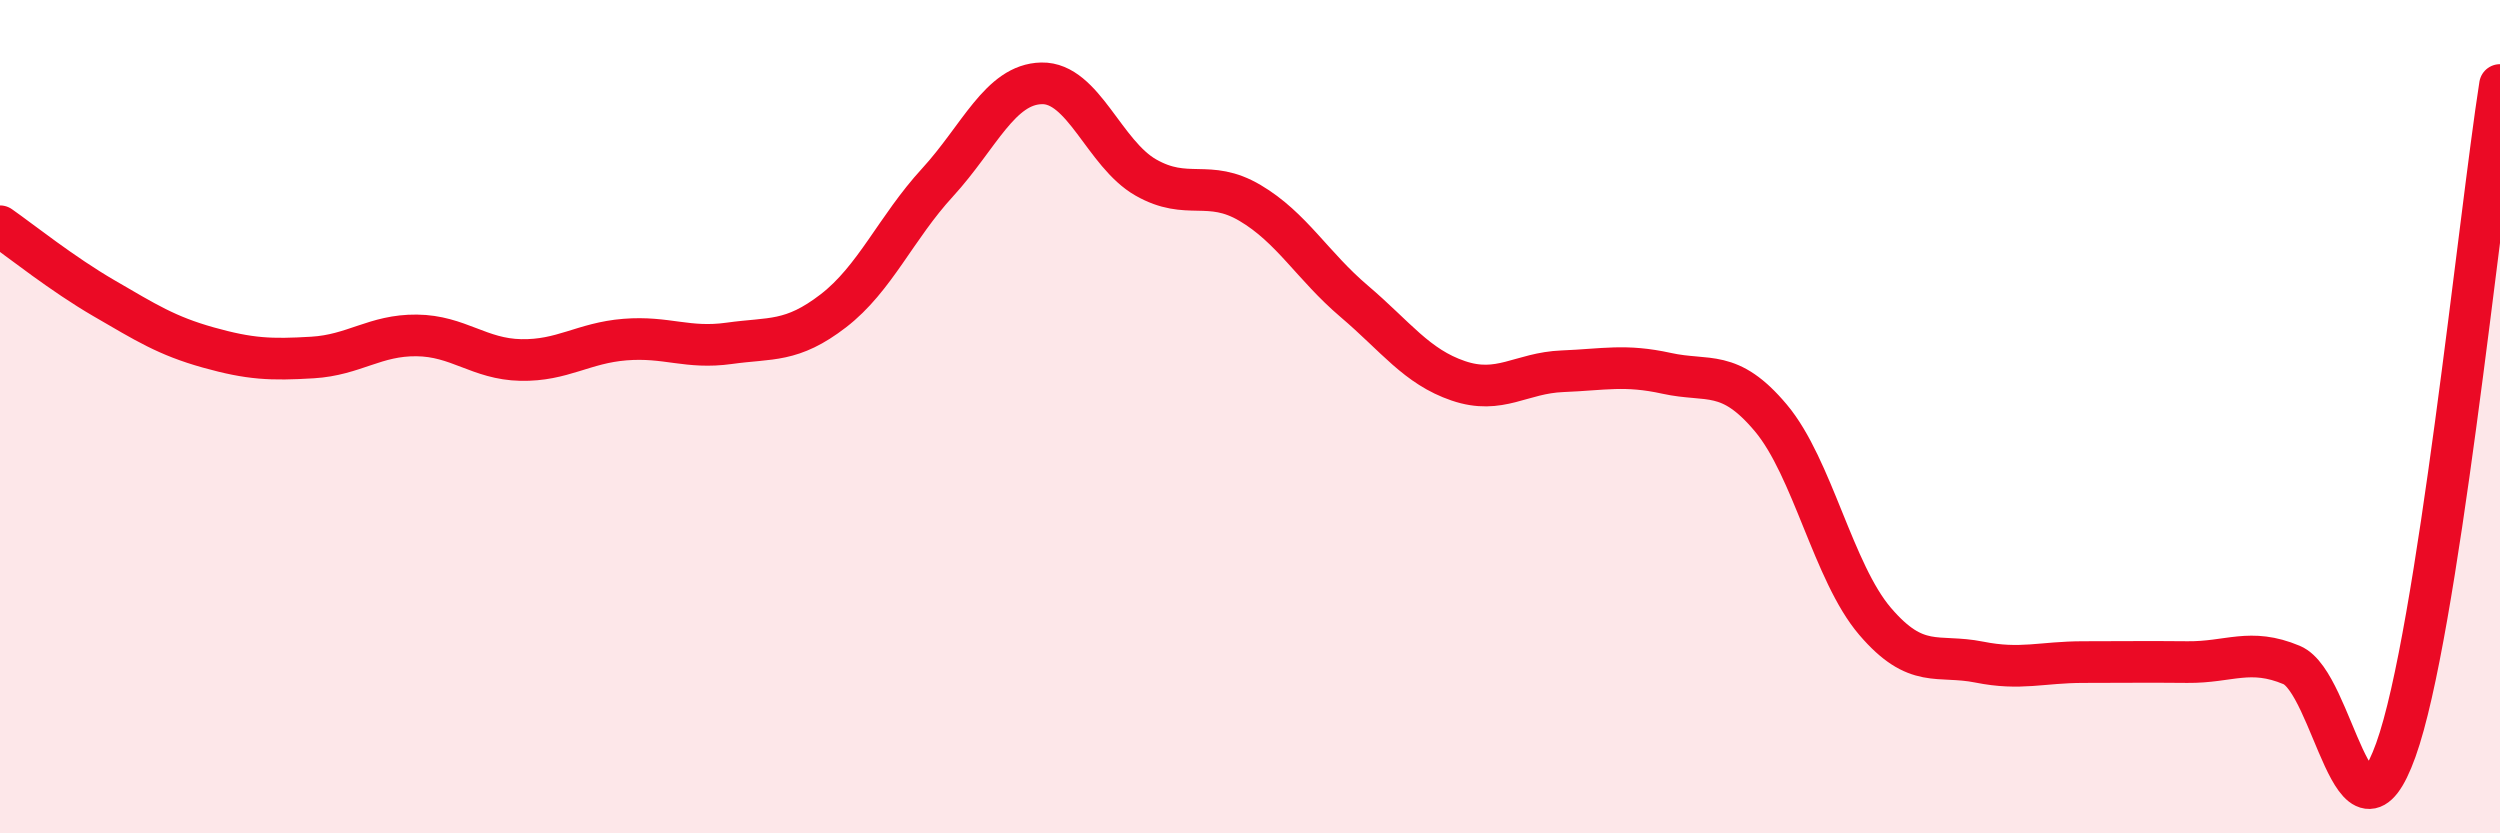
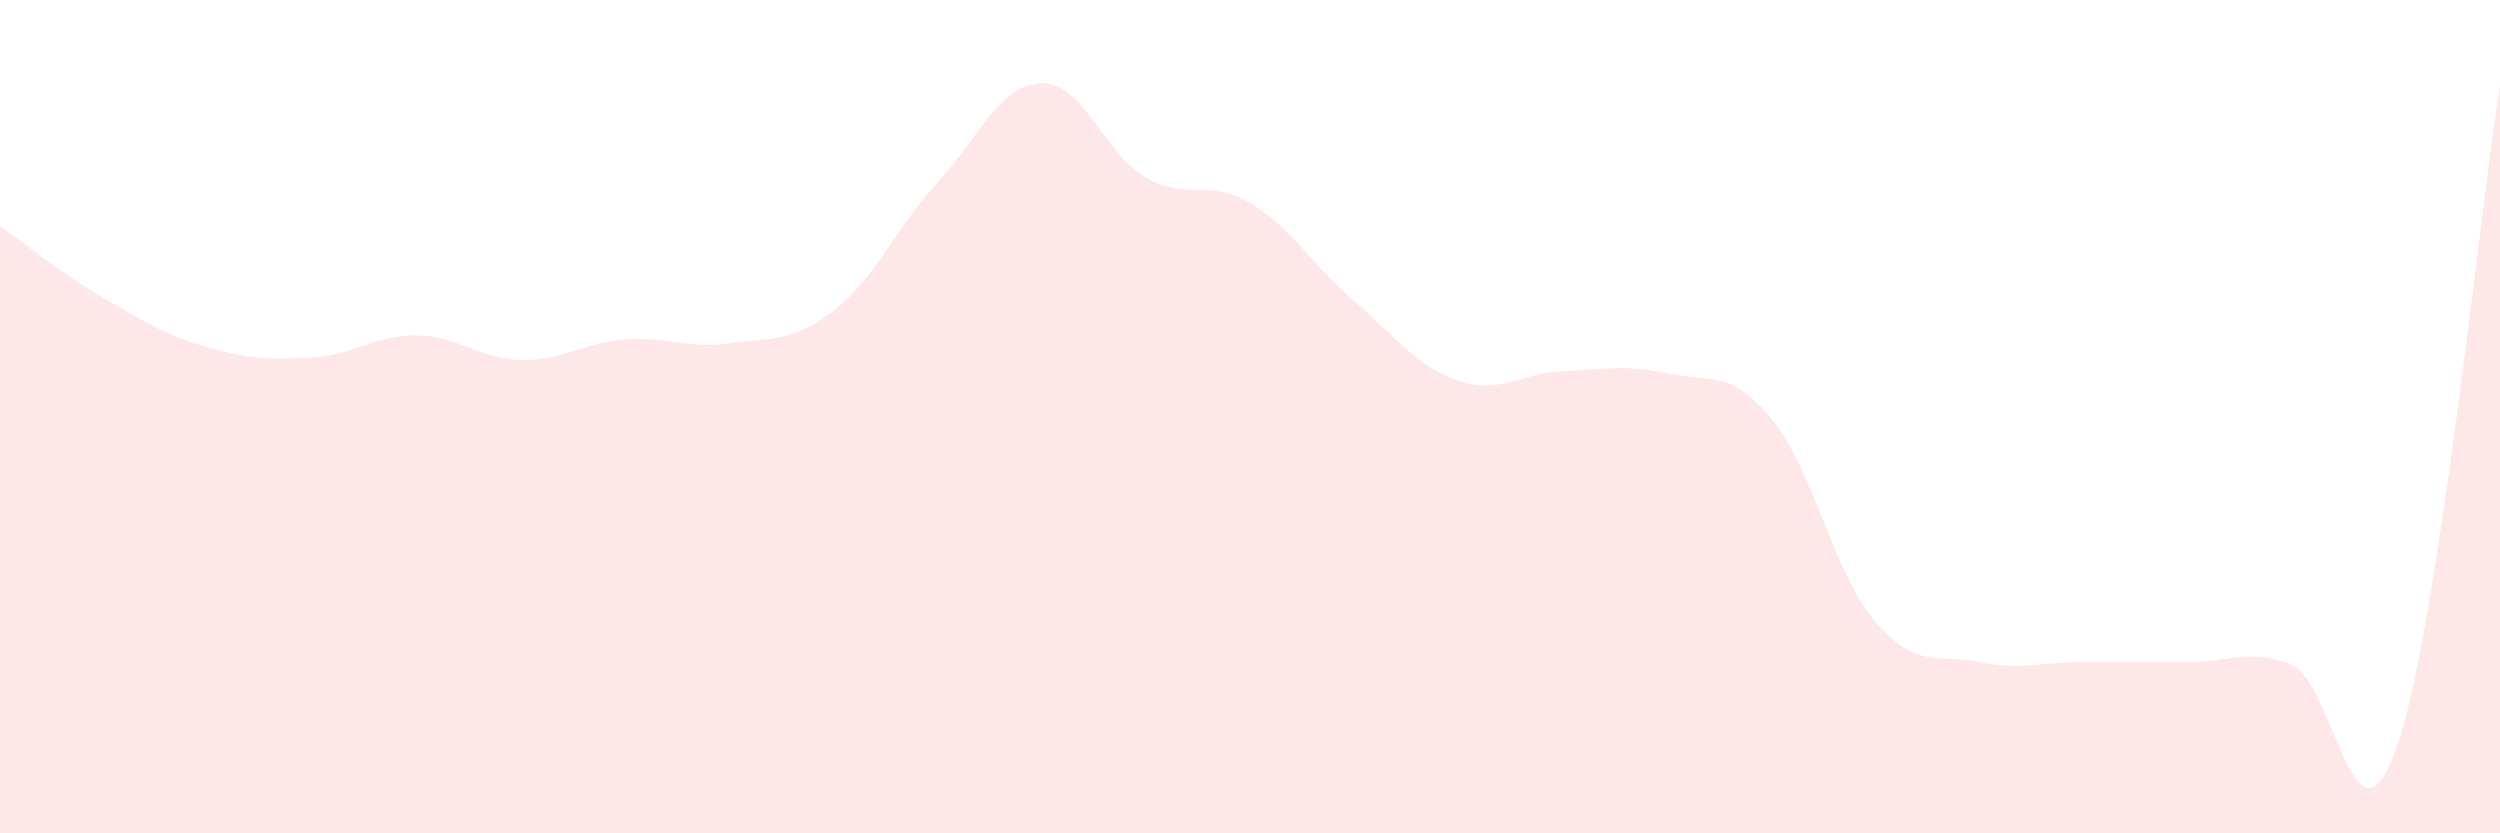
<svg xmlns="http://www.w3.org/2000/svg" width="60" height="20" viewBox="0 0 60 20">
  <path d="M 0,5.43 C 0.5,5.78 1.5,6.58 2.5,7.16 C 3.5,7.74 4,8.06 5,8.34 C 6,8.62 6.5,8.64 7.5,8.58 C 8.5,8.52 9,8.04 10,8.05 C 11,8.06 11.5,8.62 12.5,8.64 C 13.5,8.66 14,8.23 15,8.15 C 16,8.07 16.5,8.38 17.5,8.24 C 18.5,8.1 19,8.23 20,7.46 C 21,6.69 21.5,5.47 22.5,4.38 C 23.5,3.29 24,2.02 25,2 C 26,1.98 26.5,3.69 27.5,4.26 C 28.5,4.83 29,4.28 30,4.87 C 31,5.46 31.5,6.38 32.5,7.23 C 33.5,8.08 34,8.8 35,9.14 C 36,9.48 36.5,8.95 37.5,8.91 C 38.5,8.87 39,8.74 40,8.96 C 41,9.18 41.5,8.84 42.5,10.03 C 43.5,11.22 44,13.74 45,14.91 C 46,16.08 46.5,15.69 47.5,15.89 C 48.5,16.09 49,15.89 50,15.89 C 51,15.89 51.5,15.88 52.5,15.89 C 53.5,15.9 54,15.54 55,15.96 C 56,16.38 56.5,20.78 57.5,18 C 58.5,15.22 59.5,5.23 60,2.04L60 20L0 20Z" fill="#EB0A25" opacity="0.1" stroke-linecap="round" stroke-linejoin="round" />
-   <path d="M 0,5.43 C 0.5,5.78 1.5,6.58 2.5,7.16 C 3.5,7.74 4,8.06 5,8.34 C 6,8.62 6.5,8.64 7.5,8.58 C 8.5,8.52 9,8.04 10,8.05 C 11,8.06 11.5,8.62 12.5,8.64 C 13.5,8.66 14,8.23 15,8.15 C 16,8.07 16.5,8.38 17.5,8.24 C 18.5,8.1 19,8.23 20,7.46 C 21,6.69 21.5,5.47 22.5,4.38 C 23.5,3.29 24,2.02 25,2 C 26,1.98 26.5,3.69 27.5,4.26 C 28.5,4.83 29,4.28 30,4.87 C 31,5.46 31.5,6.38 32.5,7.23 C 33.5,8.08 34,8.8 35,9.14 C 36,9.48 36.5,8.95 37.5,8.91 C 38.5,8.87 39,8.74 40,8.96 C 41,9.18 41.5,8.84 42.5,10.03 C 43.5,11.22 44,13.74 45,14.91 C 46,16.08 46.5,15.69 47.5,15.89 C 48.5,16.09 49,15.89 50,15.89 C 51,15.89 51.5,15.88 52.5,15.89 C 53.5,15.9 54,15.54 55,15.96 C 56,16.38 56.5,20.78 57.5,18 C 58.5,15.22 59.5,5.23 60,2.04" stroke="#EB0A25" stroke-width="1" fill="none" stroke-linecap="round" stroke-linejoin="round" />
</svg>